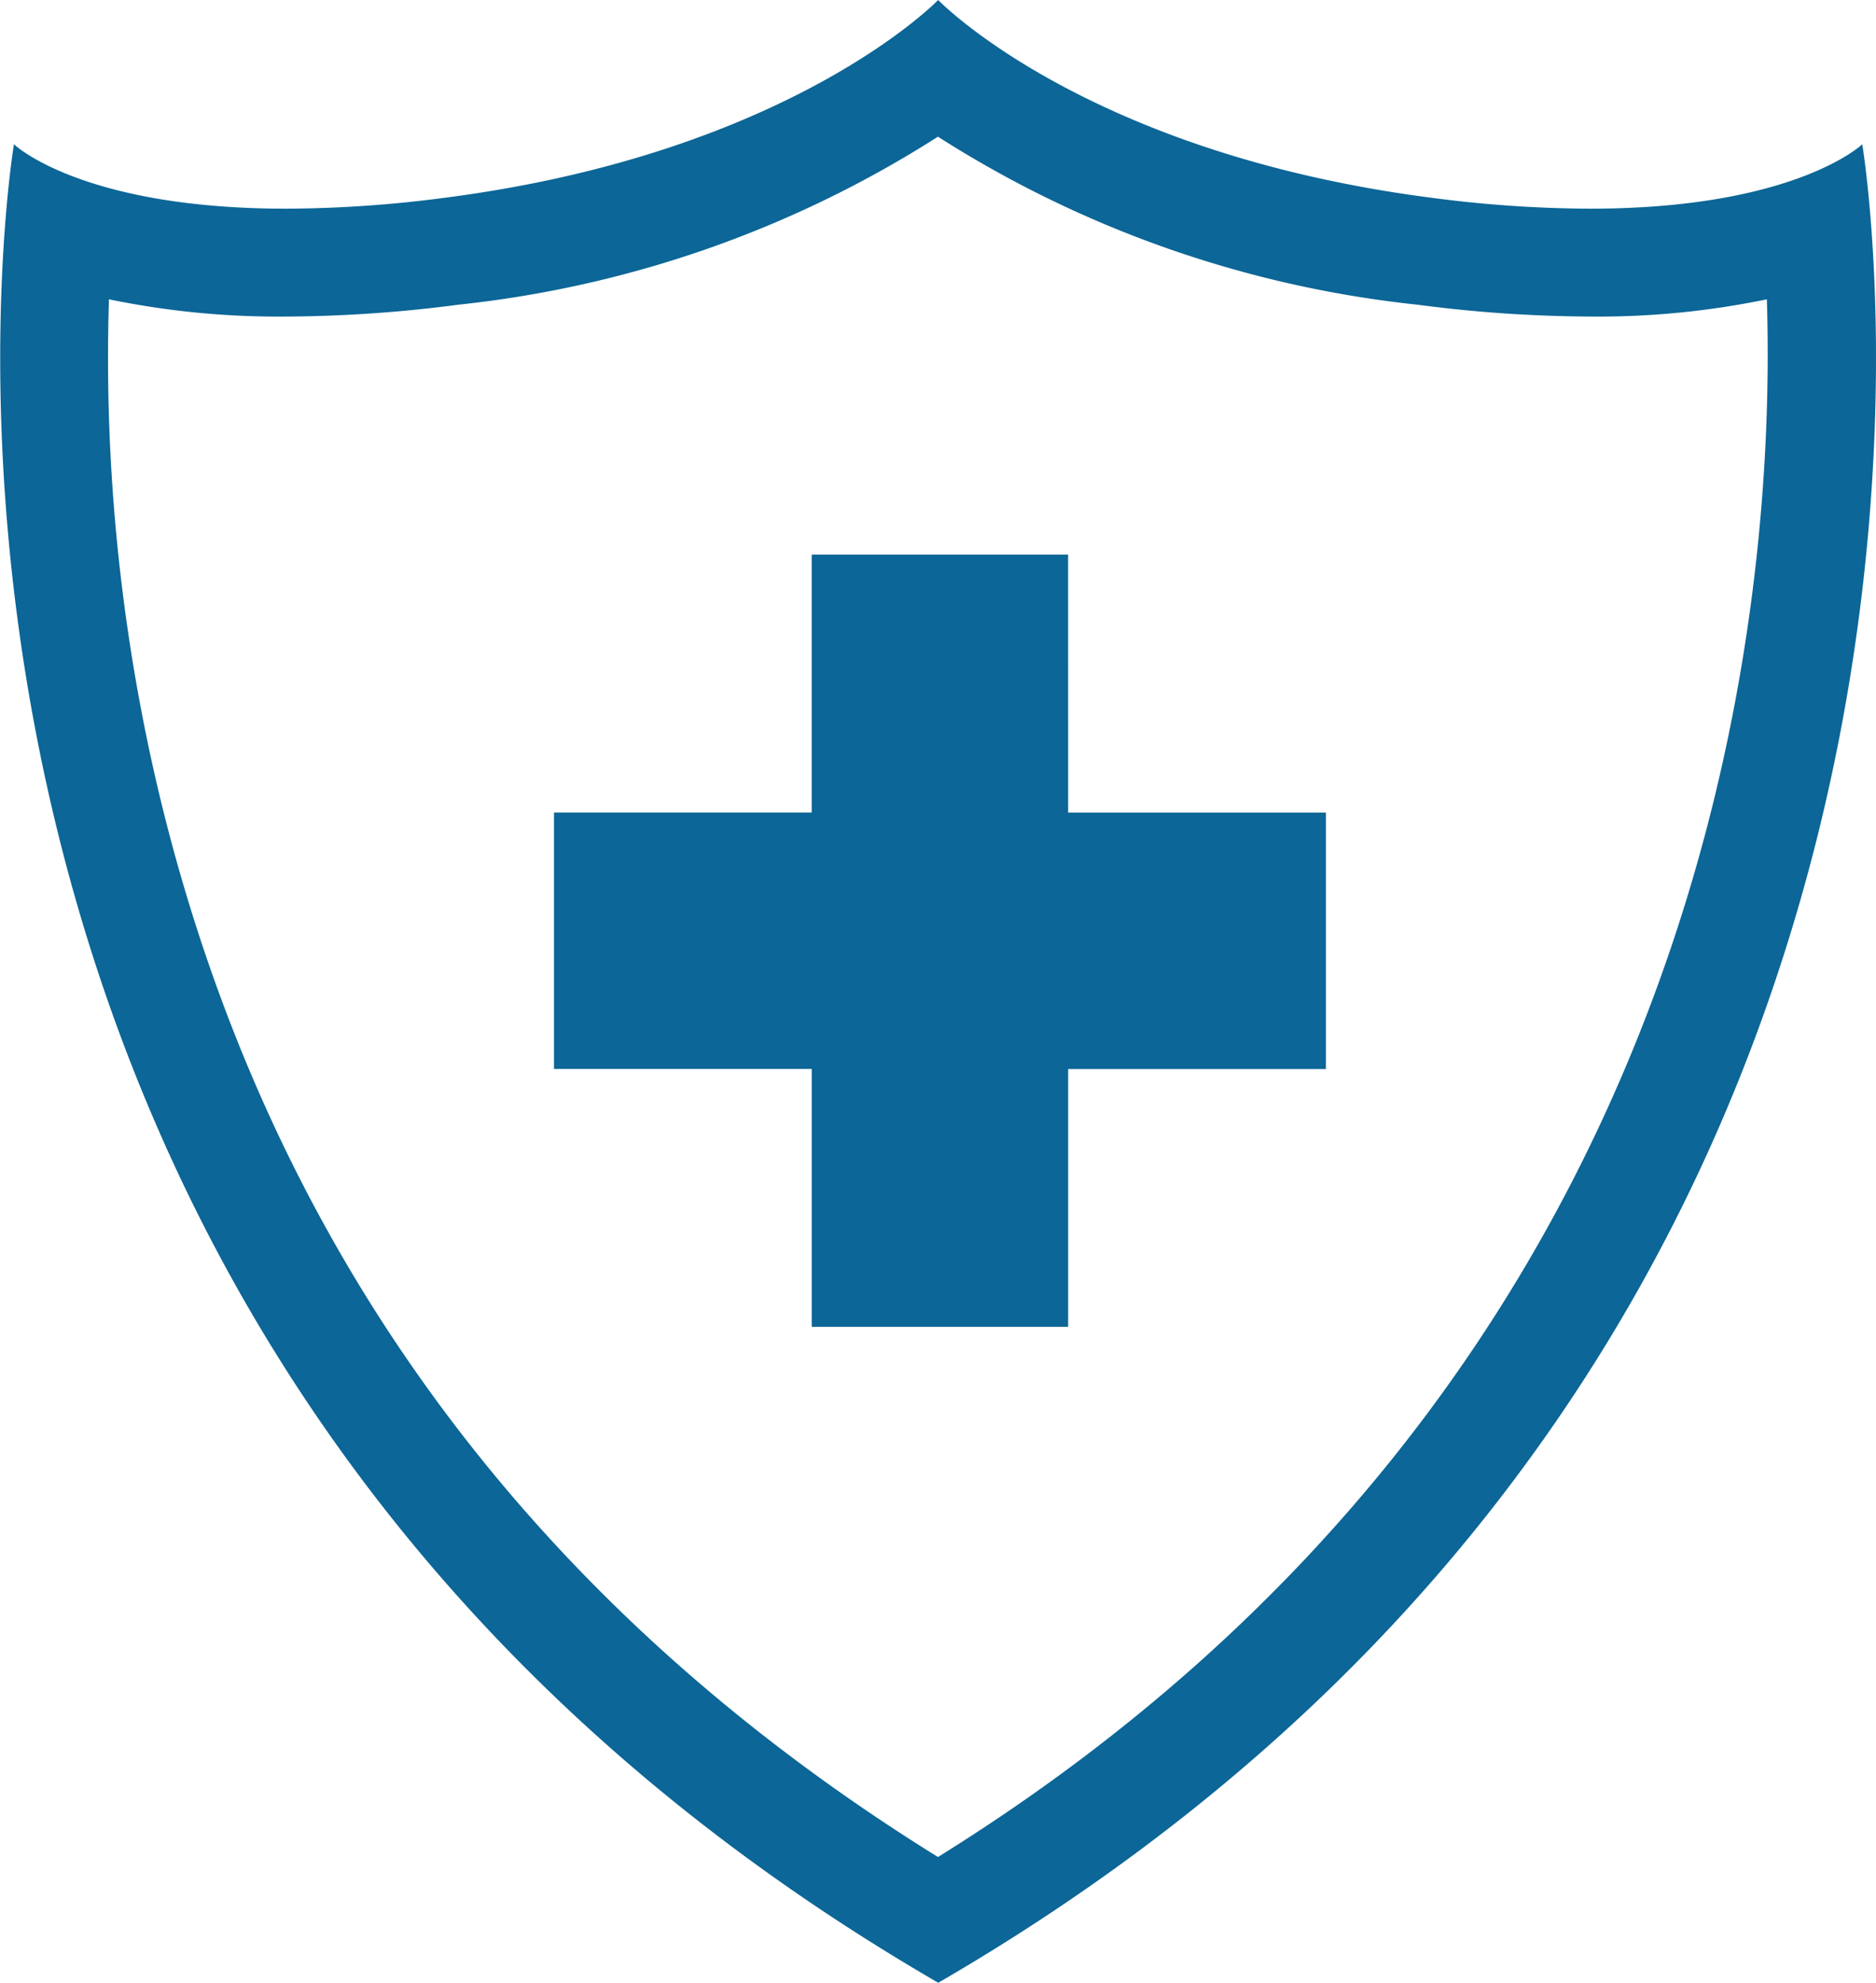
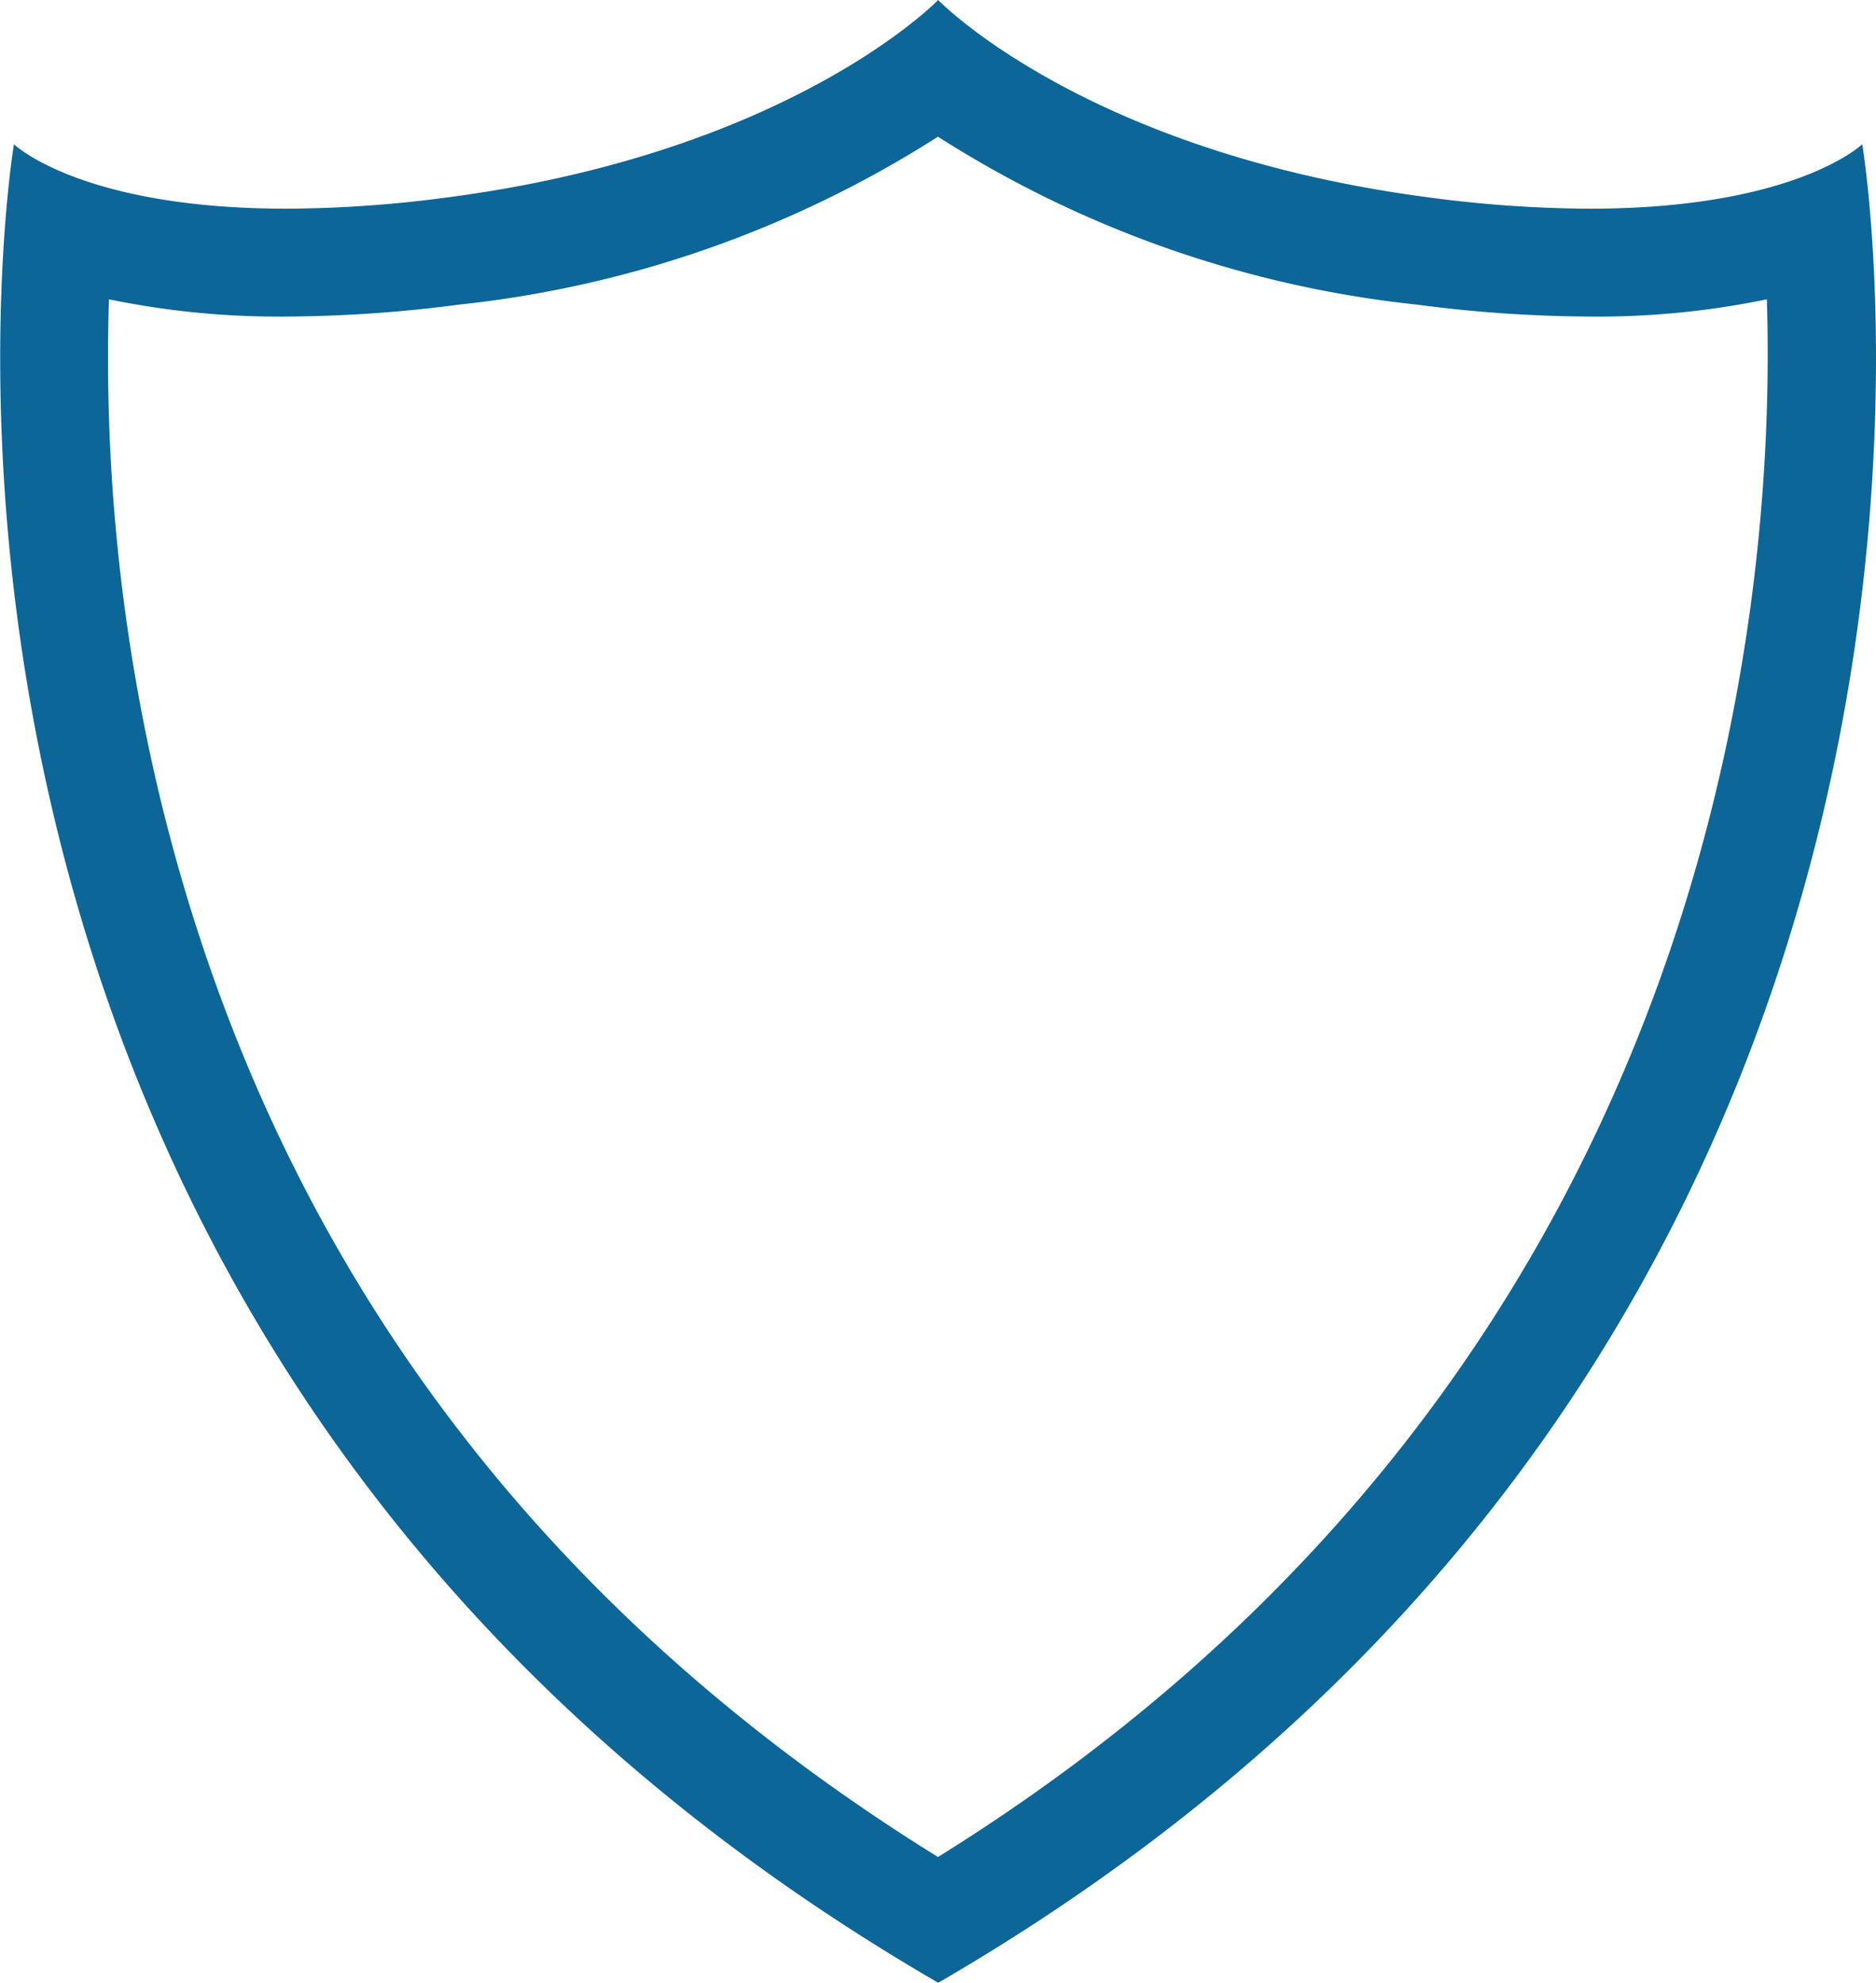
<svg xmlns="http://www.w3.org/2000/svg" width="57.149" height="60.389" viewBox="0 0 57.149 60.389">
  <g id="Grupo_65" data-name="Grupo 65" transform="translate(-295.502 -125.573)">
    <path id="Trazado_37" data-name="Trazado 37" d="M352.232,129.967s-2.039,1.962-8.3,1.962a37.759,37.759,0,0,1-4.824-.333c-10.533-1.359-15.027-6.023-15.027-6.023s-4.494,4.664-15.03,6.023a37.742,37.742,0,0,1-4.824.333c-6.264,0-8.3-1.962-8.3-1.962s-6.088,36.136,28.157,55.994C358.32,166.1,352.232,129.967,352.232,129.967Zm-28.157,52.164c-12.367-7.671-20.324-18.47-23.664-32.128a57.346,57.346,0,0,1-1.59-15.314,25.489,25.489,0,0,0,5.4.525,41.474,41.474,0,0,0,5.244-.361,33.733,33.733,0,0,0,14.61-5.117,33.717,33.717,0,0,0,14.607,5.117,41.474,41.474,0,0,0,5.244.361,25.366,25.366,0,0,0,5.4-.525C349.624,144.131,347.727,167.432,324.076,182.131Z" transform="translate(0 0)" fill="#0c6697" />
-     <path id="Trazado_38" data-name="Trazado 38" d="M322.862,137.283h-7.811v7.852H307.2v7.811h7.852V160.8h7.811v-7.852h7.852v-7.811h-7.852Z" transform="translate(5.178 5.184)" fill="#0c6697" />
  </g>
</svg>